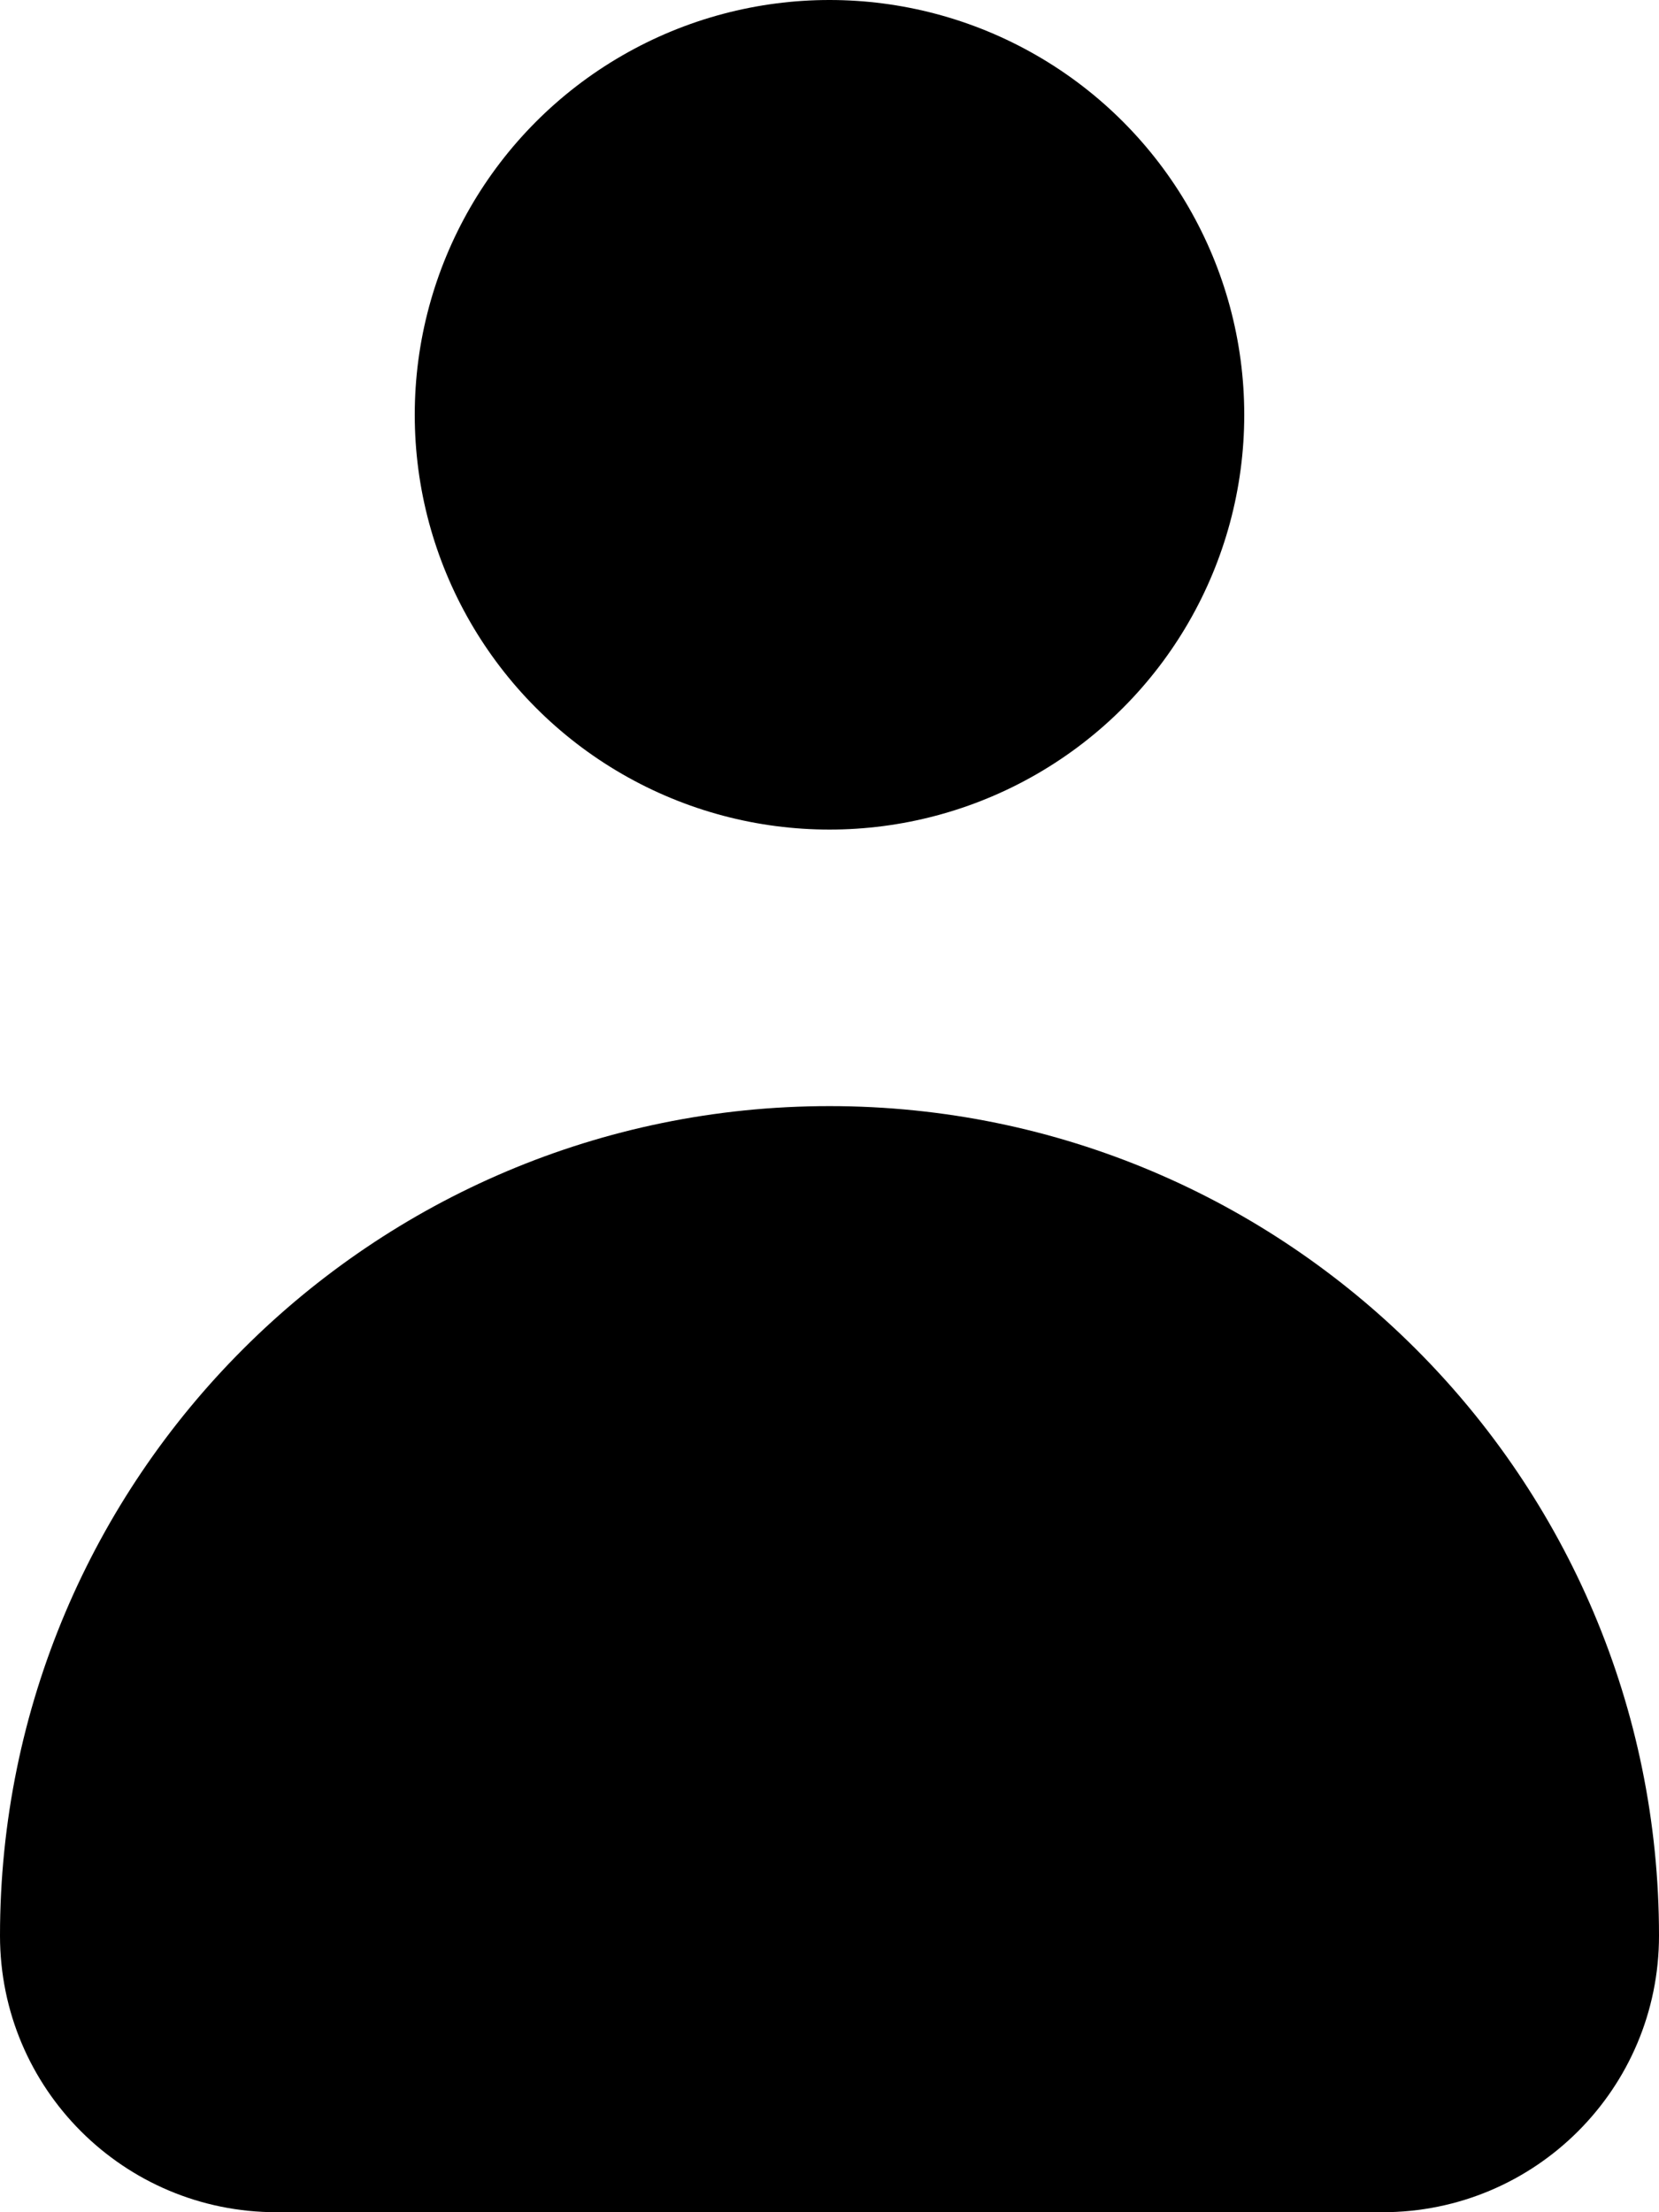
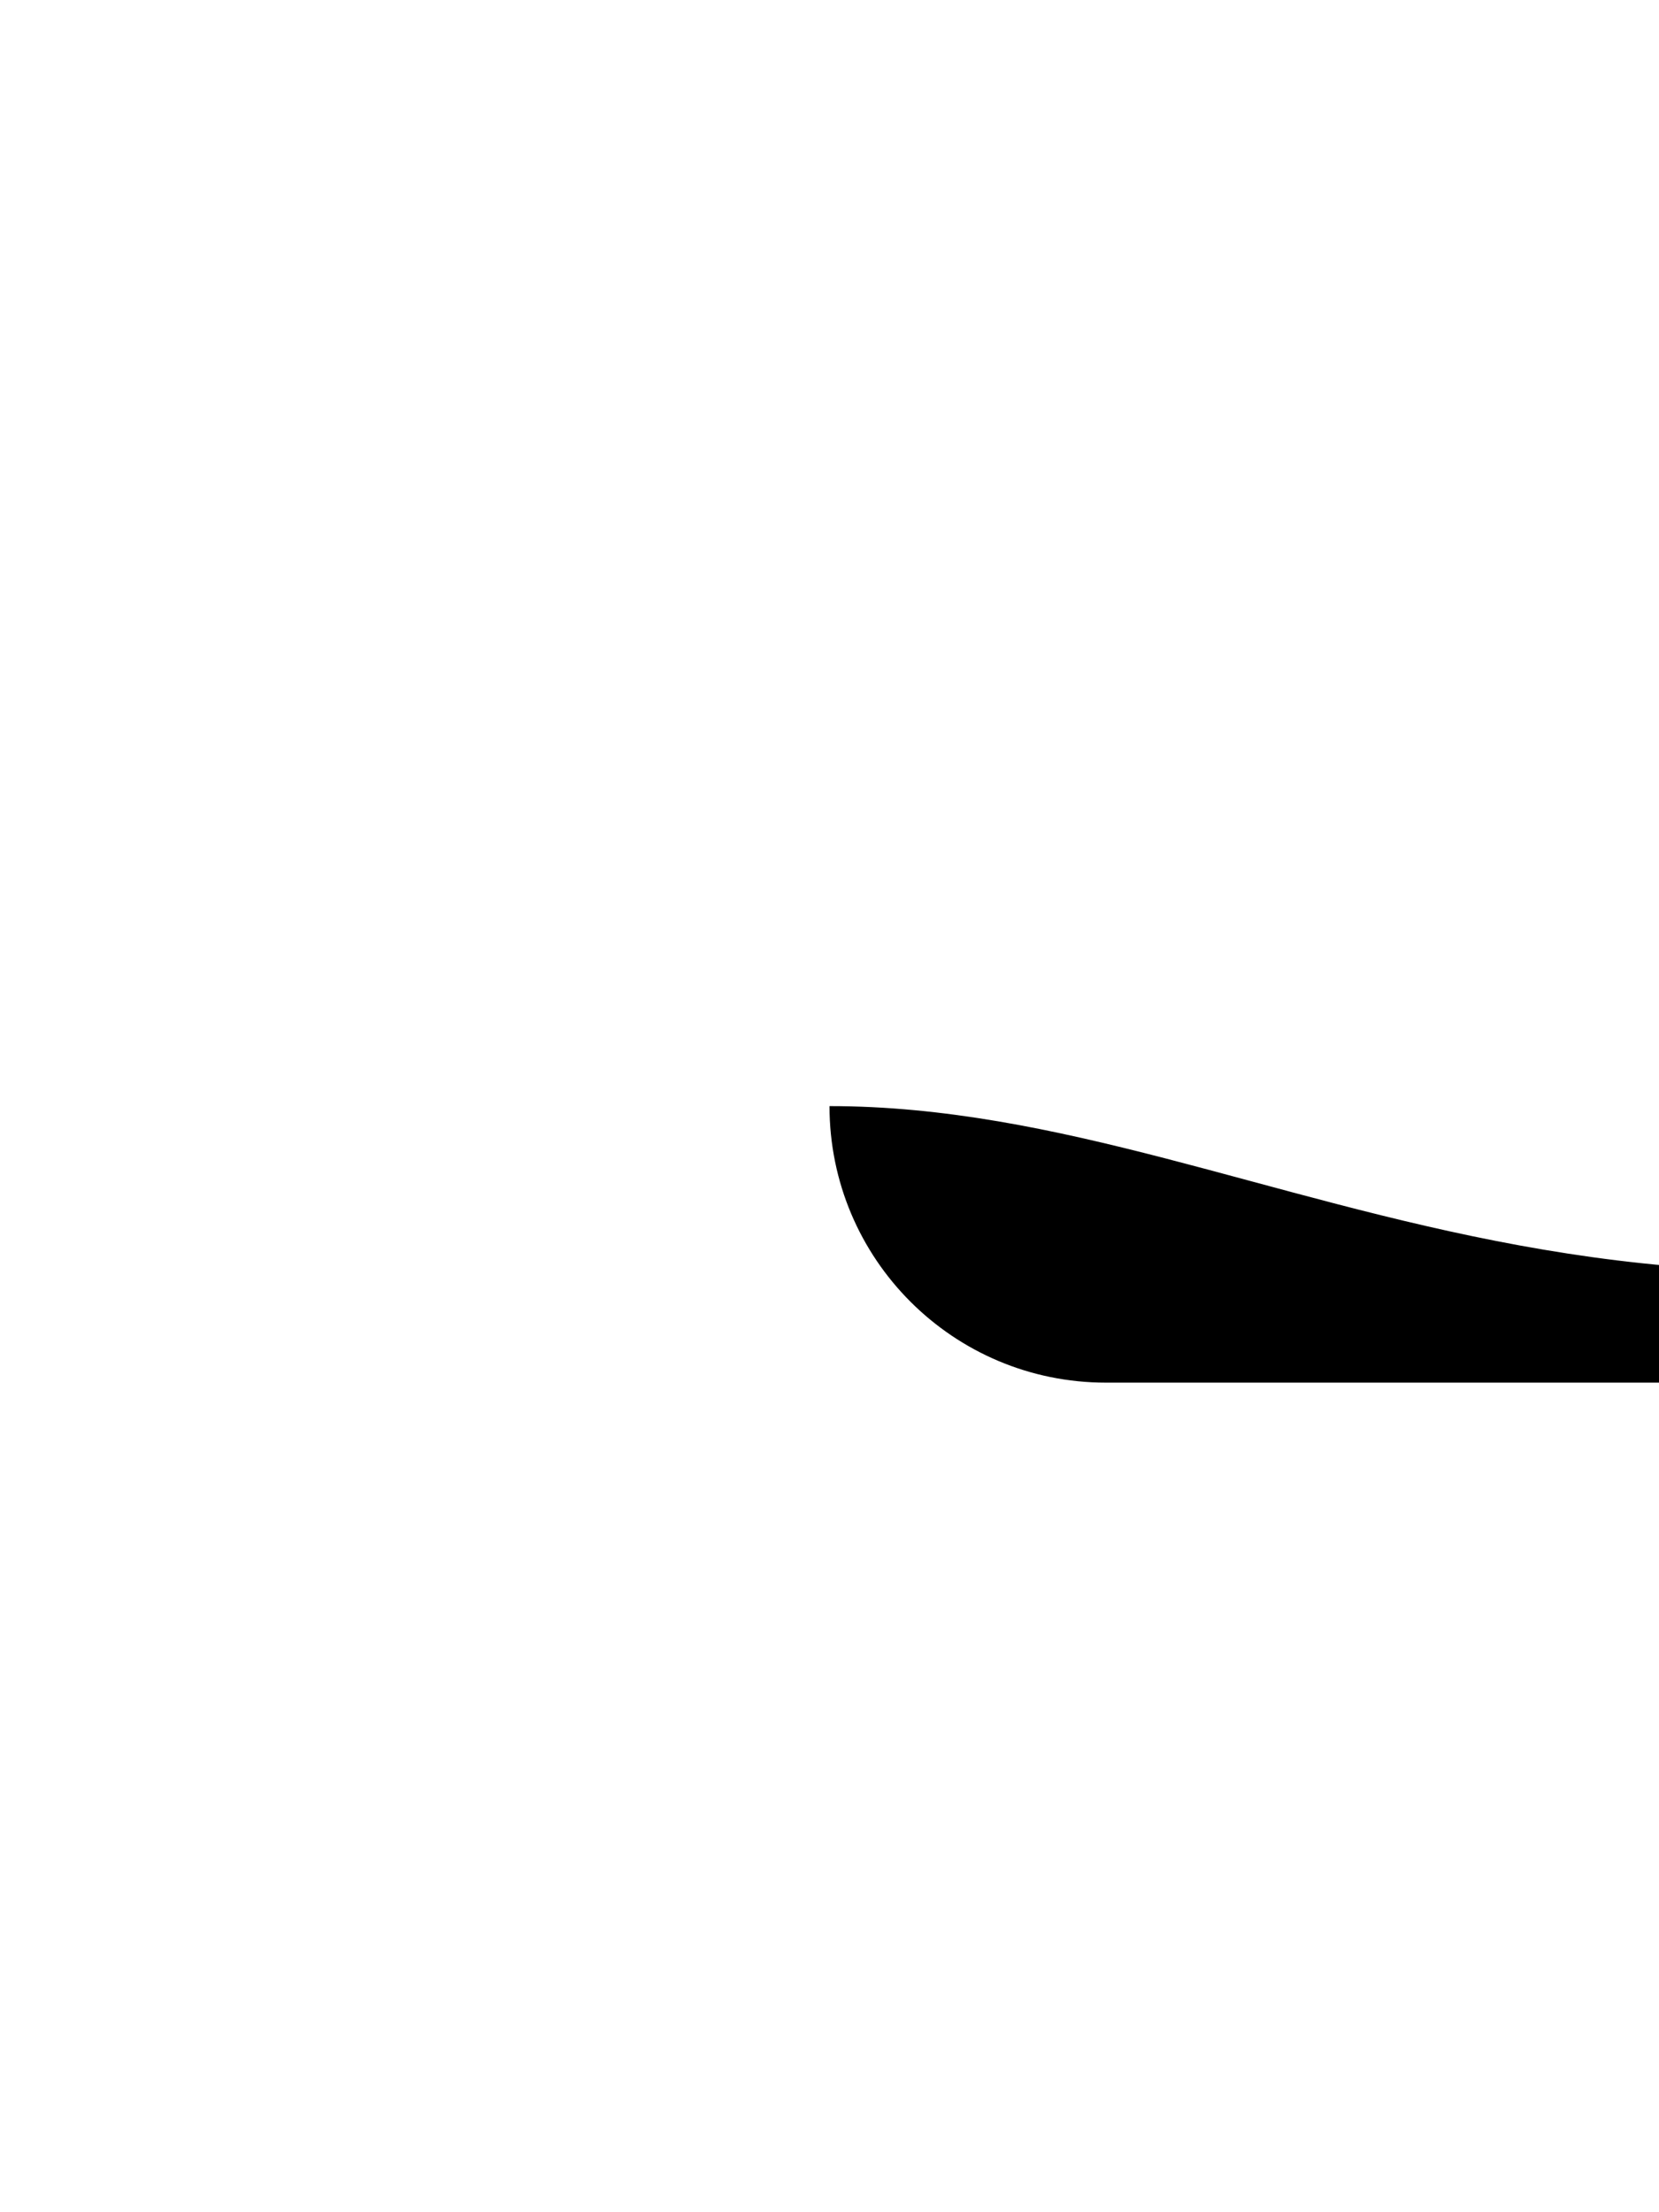
<svg xmlns="http://www.w3.org/2000/svg" version="1.1" x="0px" y="0px" width="24px" height="32px" viewBox="0 0 24 32" style="enable-background:new 0 0 24 32;" xml:space="preserve">
  <g id="Layer_1">
</g>
  <g id="user">
    <g>
-       <path style="fill:#000000;" d="M12,16C5.375,16,0,21.375,0,28c0,2.211,1.789,4,4,4h16c2.211,0,4-1.789,4-4    C24,21.375,18.625,16,12,16z" />
-       <circle style="fill:#000000;" cx="12" cy="6" r="6" />
+       <path style="fill:#000000;" d="M12,16c0,2.211,1.789,4,4,4h16c2.211,0,4-1.789,4-4    C24,21.375,18.625,16,12,16z" />
    </g>
  </g>
</svg>